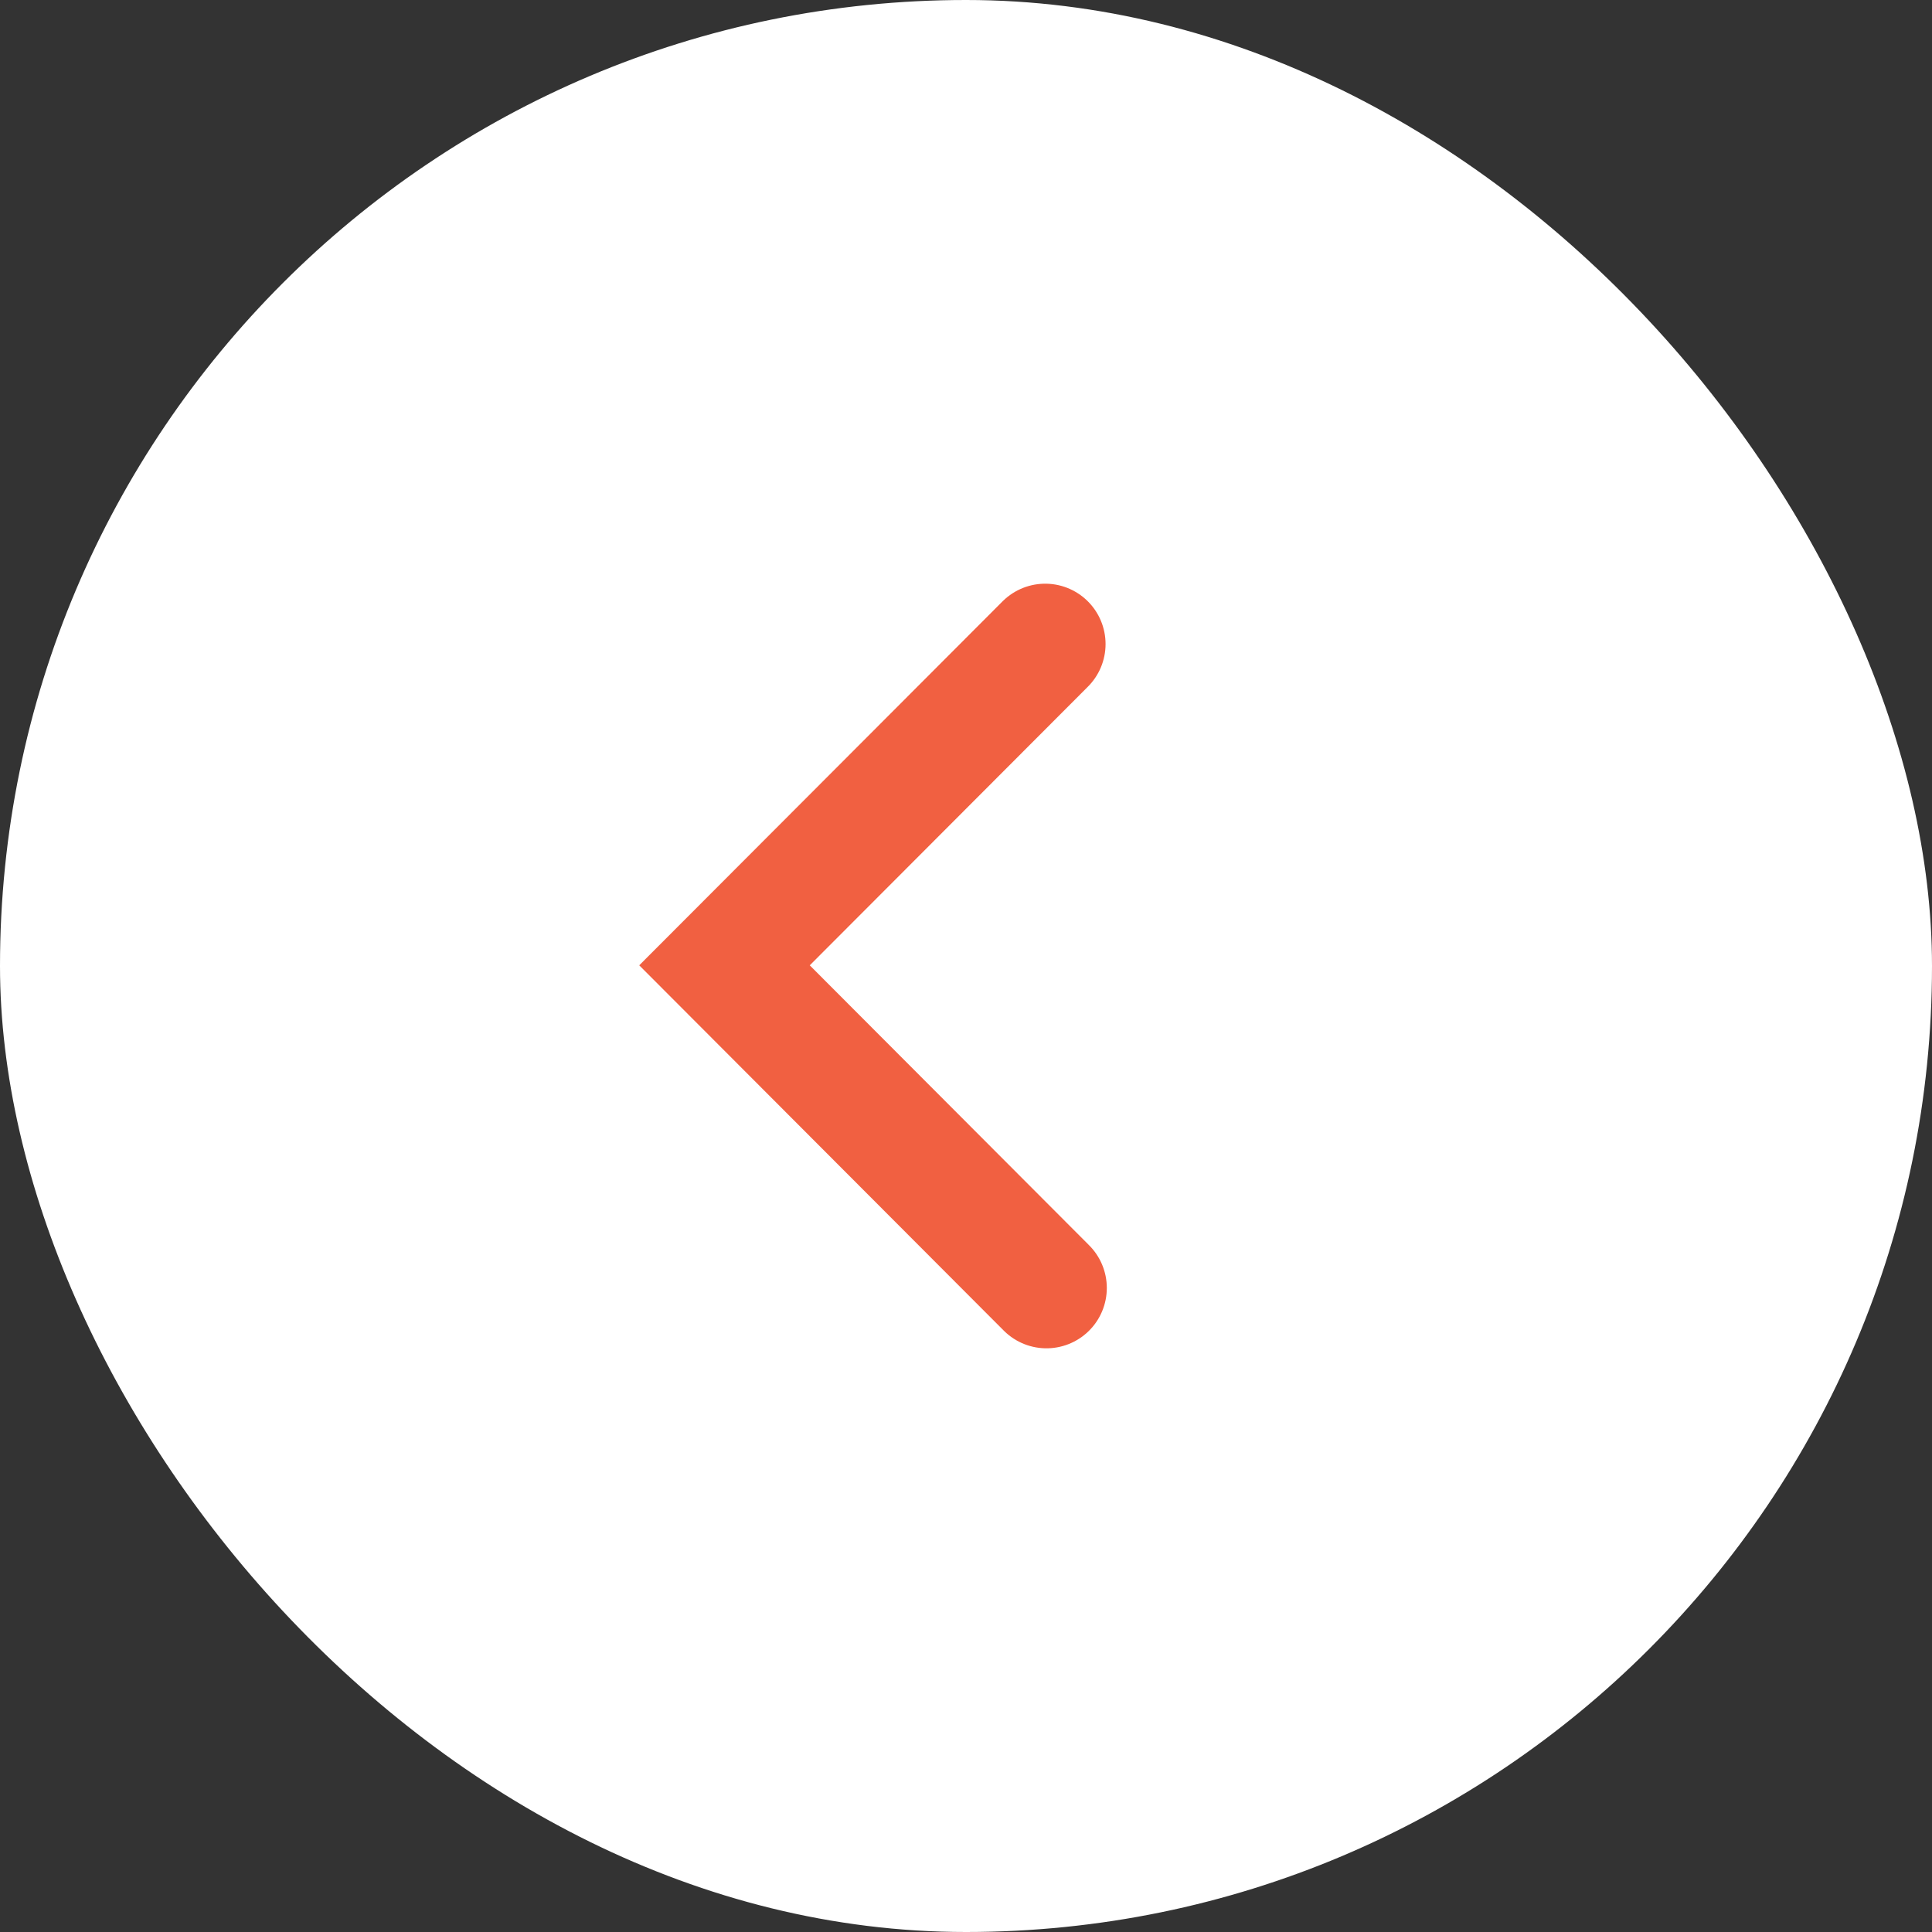
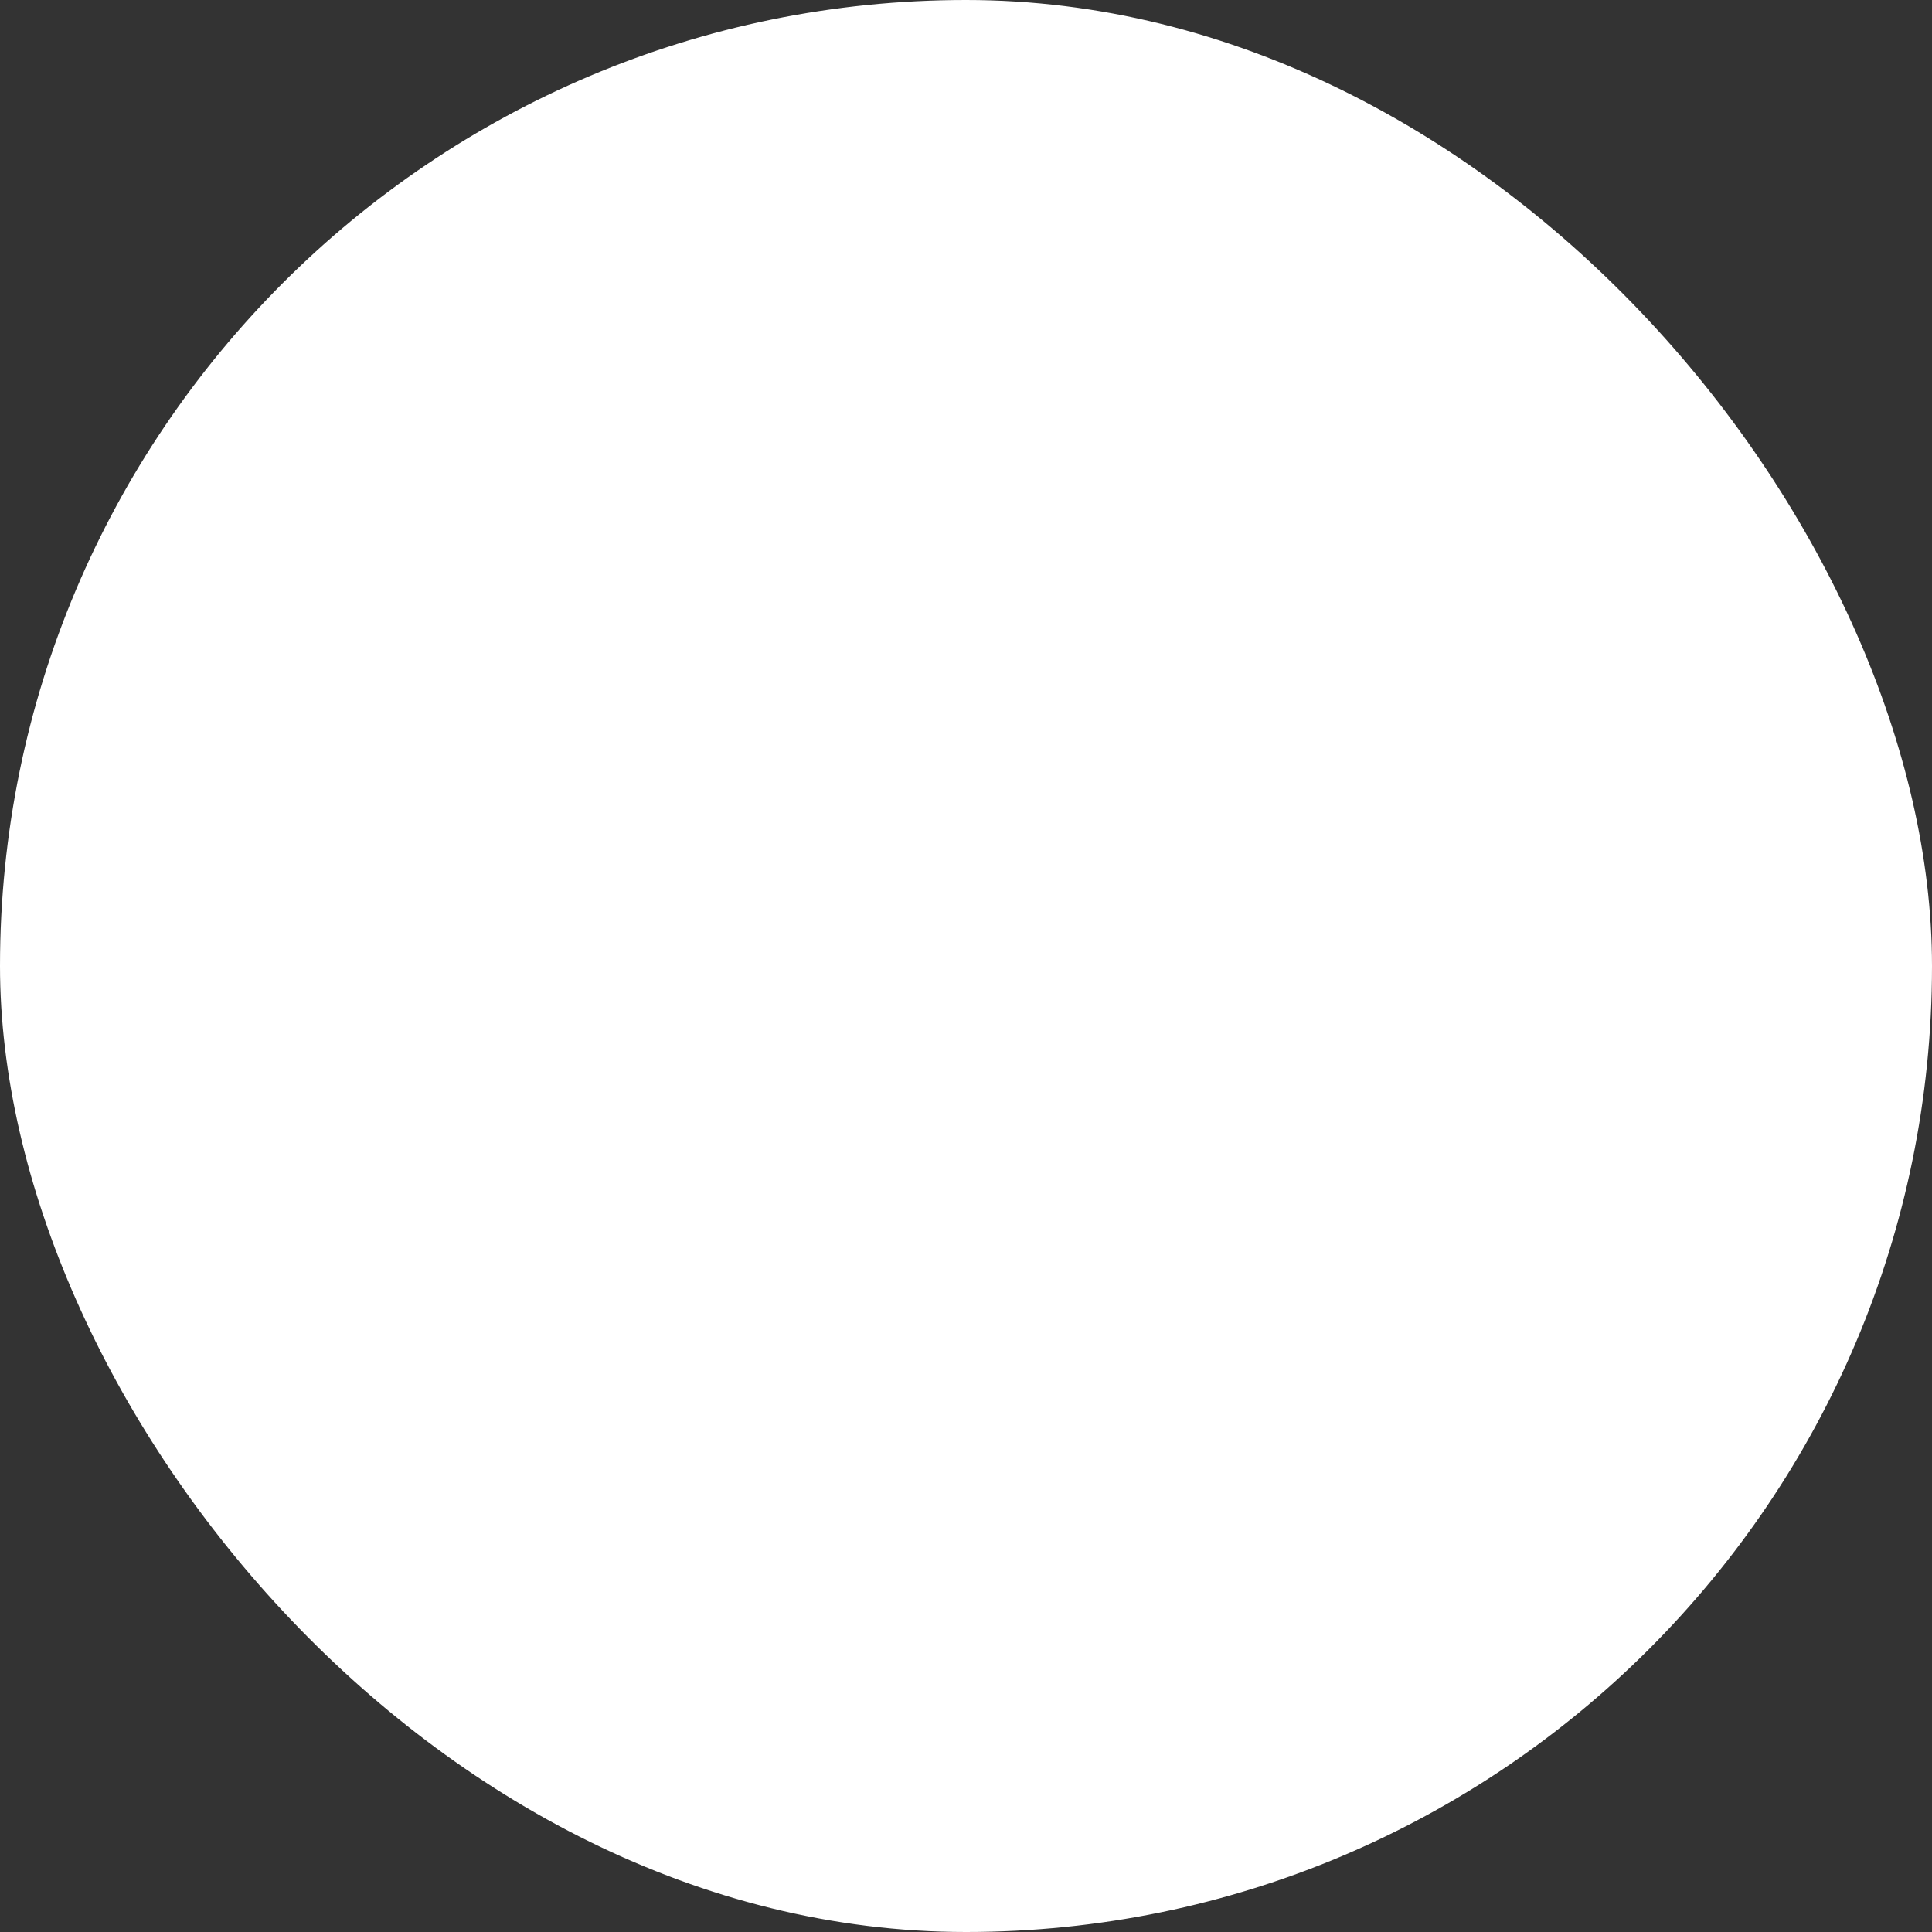
<svg xmlns="http://www.w3.org/2000/svg" width="17" height="17" viewBox="0 0 17 17" fill="none">
  <rect x="0" y="0" width="17" height="17" fill="#333333" stroke="none" />
  <rect width="17" height="17" rx="8.5" fill="white" />
-   <path d="M9.208 11.333L6.375 8.494L9.197 5.667" stroke="#F16041" stroke-width="1.062" stroke-linecap="round" />
</svg>